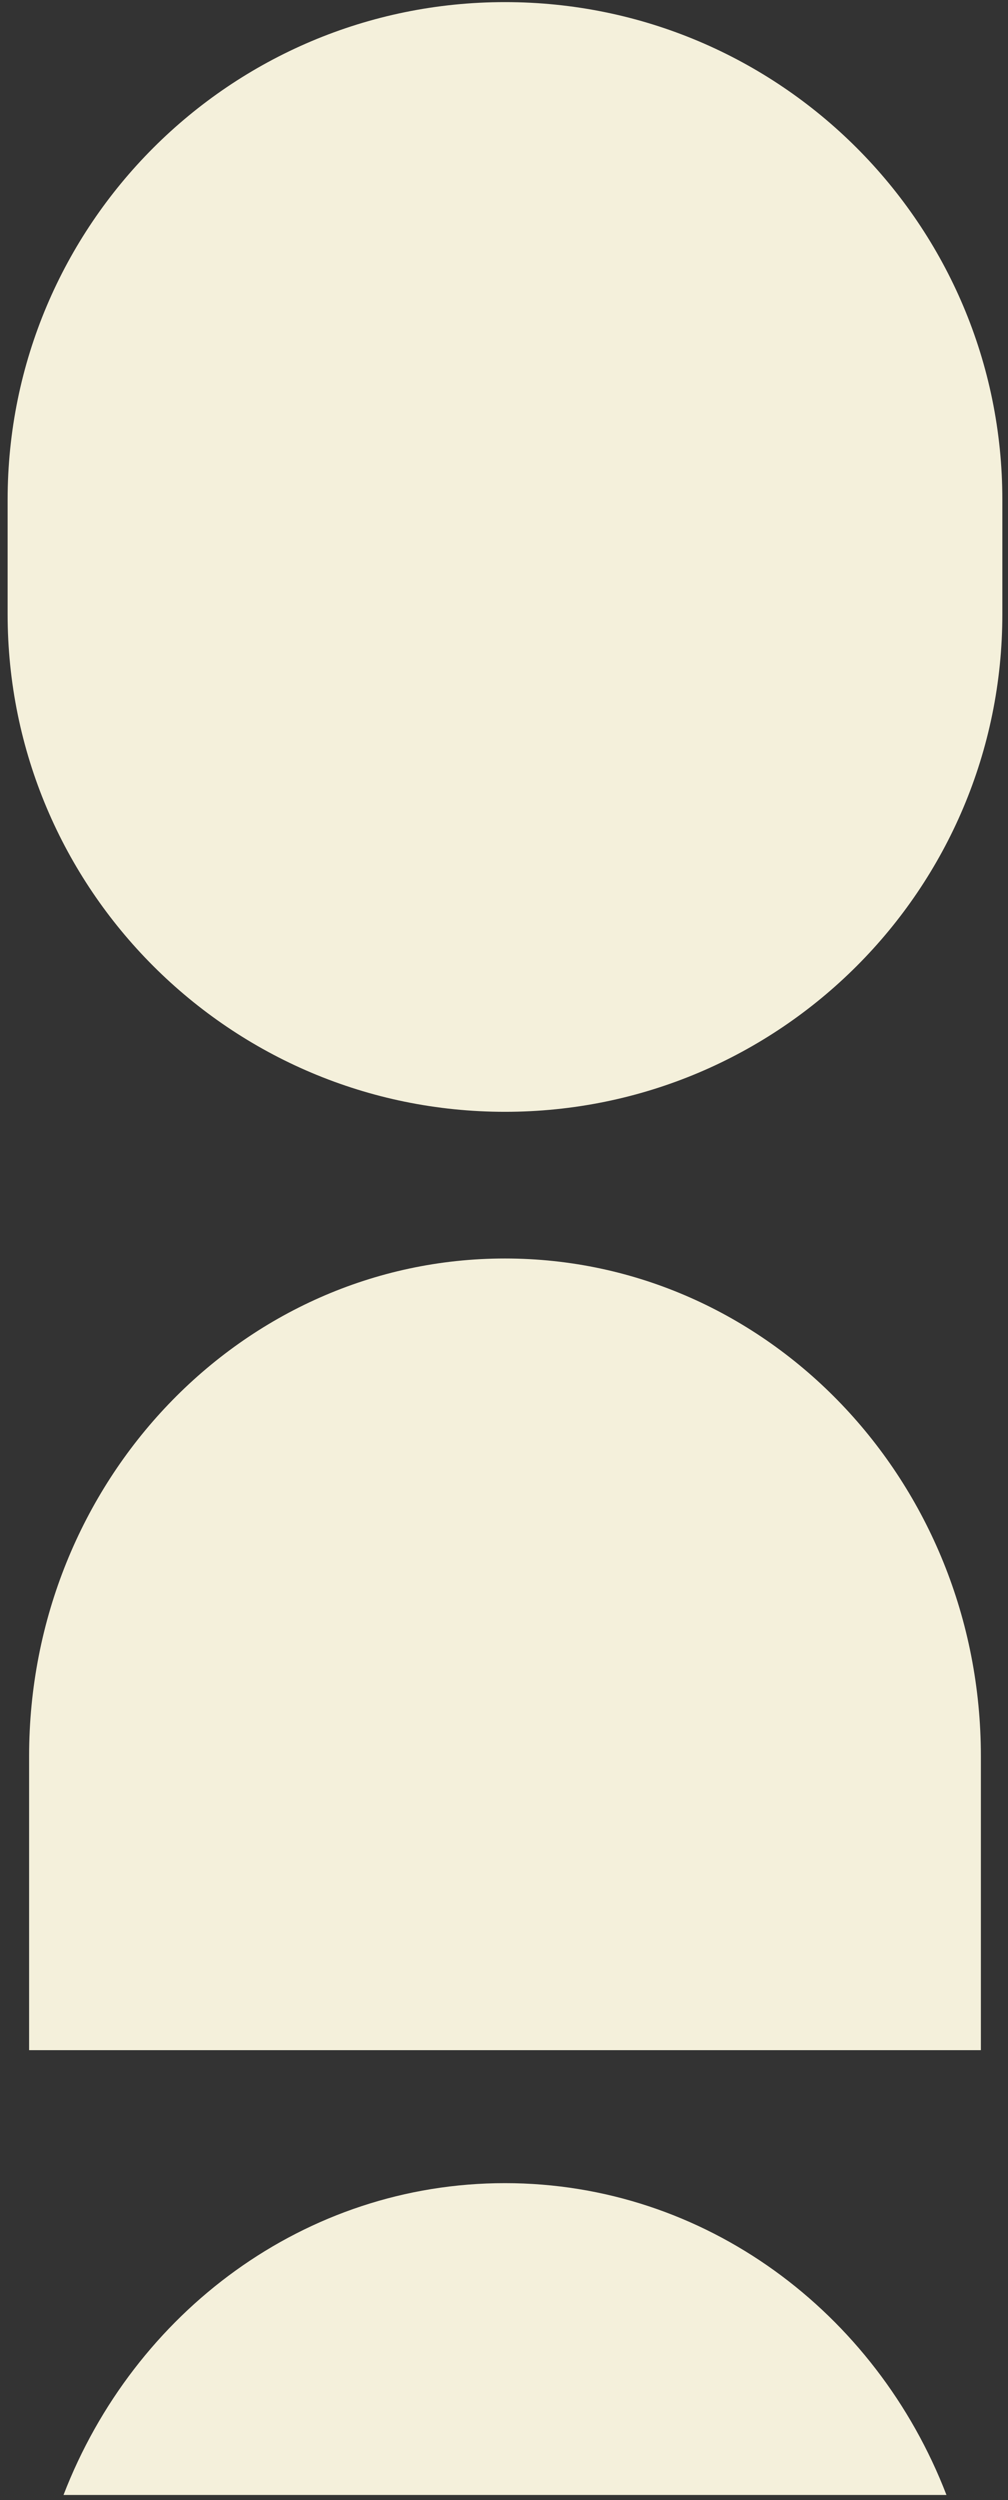
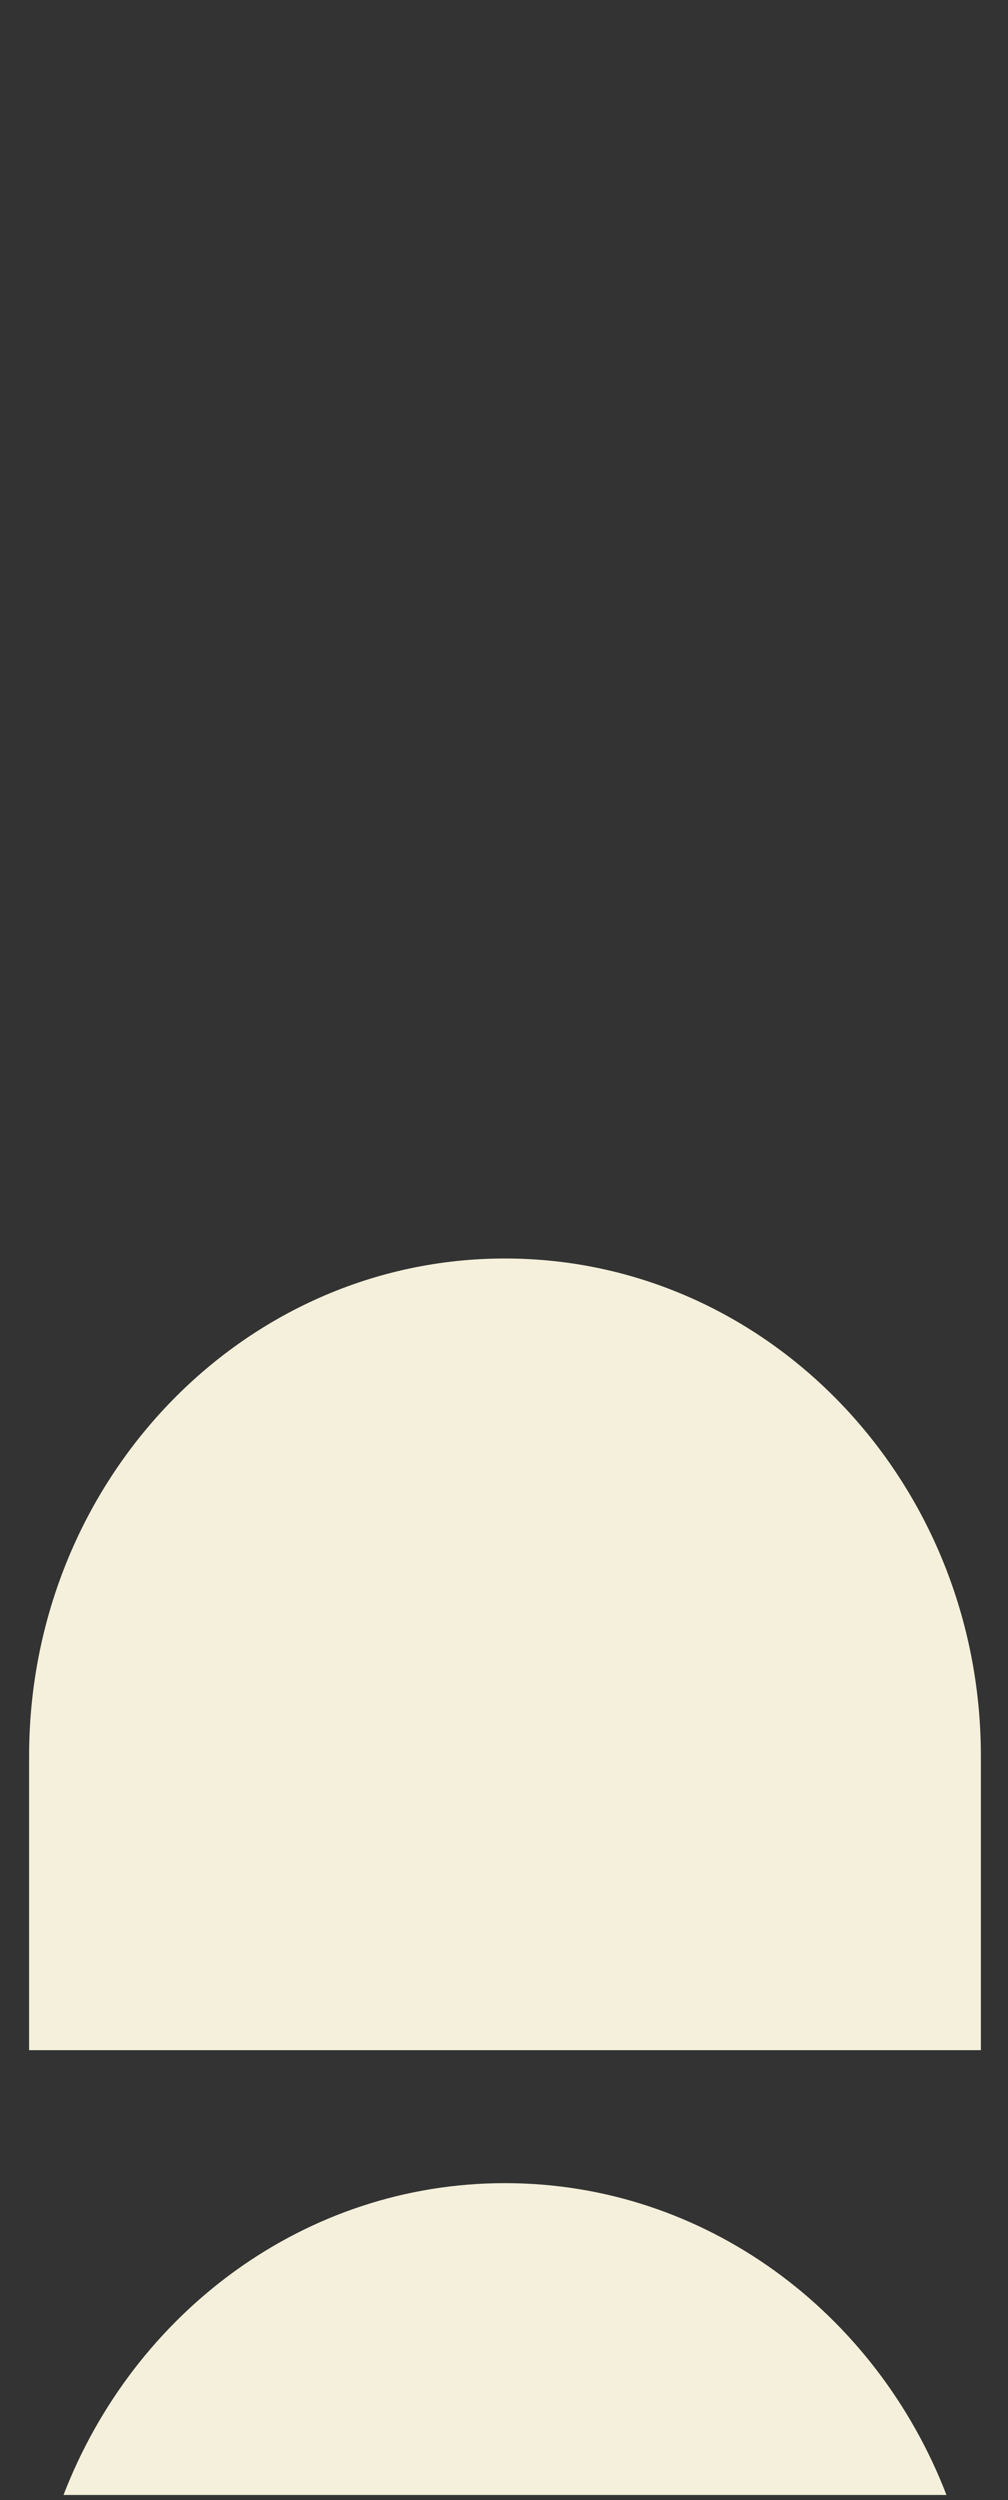
<svg xmlns="http://www.w3.org/2000/svg" width="119" height="295" viewBox="0 0 119 295" fill="none">
  <rect x="0" y="0" width="119" height="295" fill="#333333" stroke="none" />
  <g clip-path="url(#clip0_15_62)">
-     <path d="M0.9 58.965C0.9 26.537 27.189 0.249 59.617 0.249C92.045 0.249 118.333 26.537 118.333 58.965V72.468C118.333 104.896 92.045 131.184 59.617 131.184C27.189 131.184 0.9 104.896 0.9 72.468V58.965Z" fill="#F4F0DB" />
    <path d="M59.617 148.491C90.645 148.491 115.798 174.778 115.798 207.207V241.901H3.436V207.207C3.436 174.781 28.589 148.491 59.617 148.491Z" fill="#F4F0DB" />
    <path d="M7.498 294.384C15.811 272.82 36.005 257.591 59.617 257.591C83.228 257.591 103.422 272.82 111.735 294.384H7.501H7.498Z" fill="#F4F0DB" />
  </g>
  <defs>
    <clipPath id="clip0_15_62">
      <rect width="117.433" height="294.136" fill="white" transform="matrix(-1 0 0 1 118.333 0.249)" />
    </clipPath>
  </defs>
</svg>